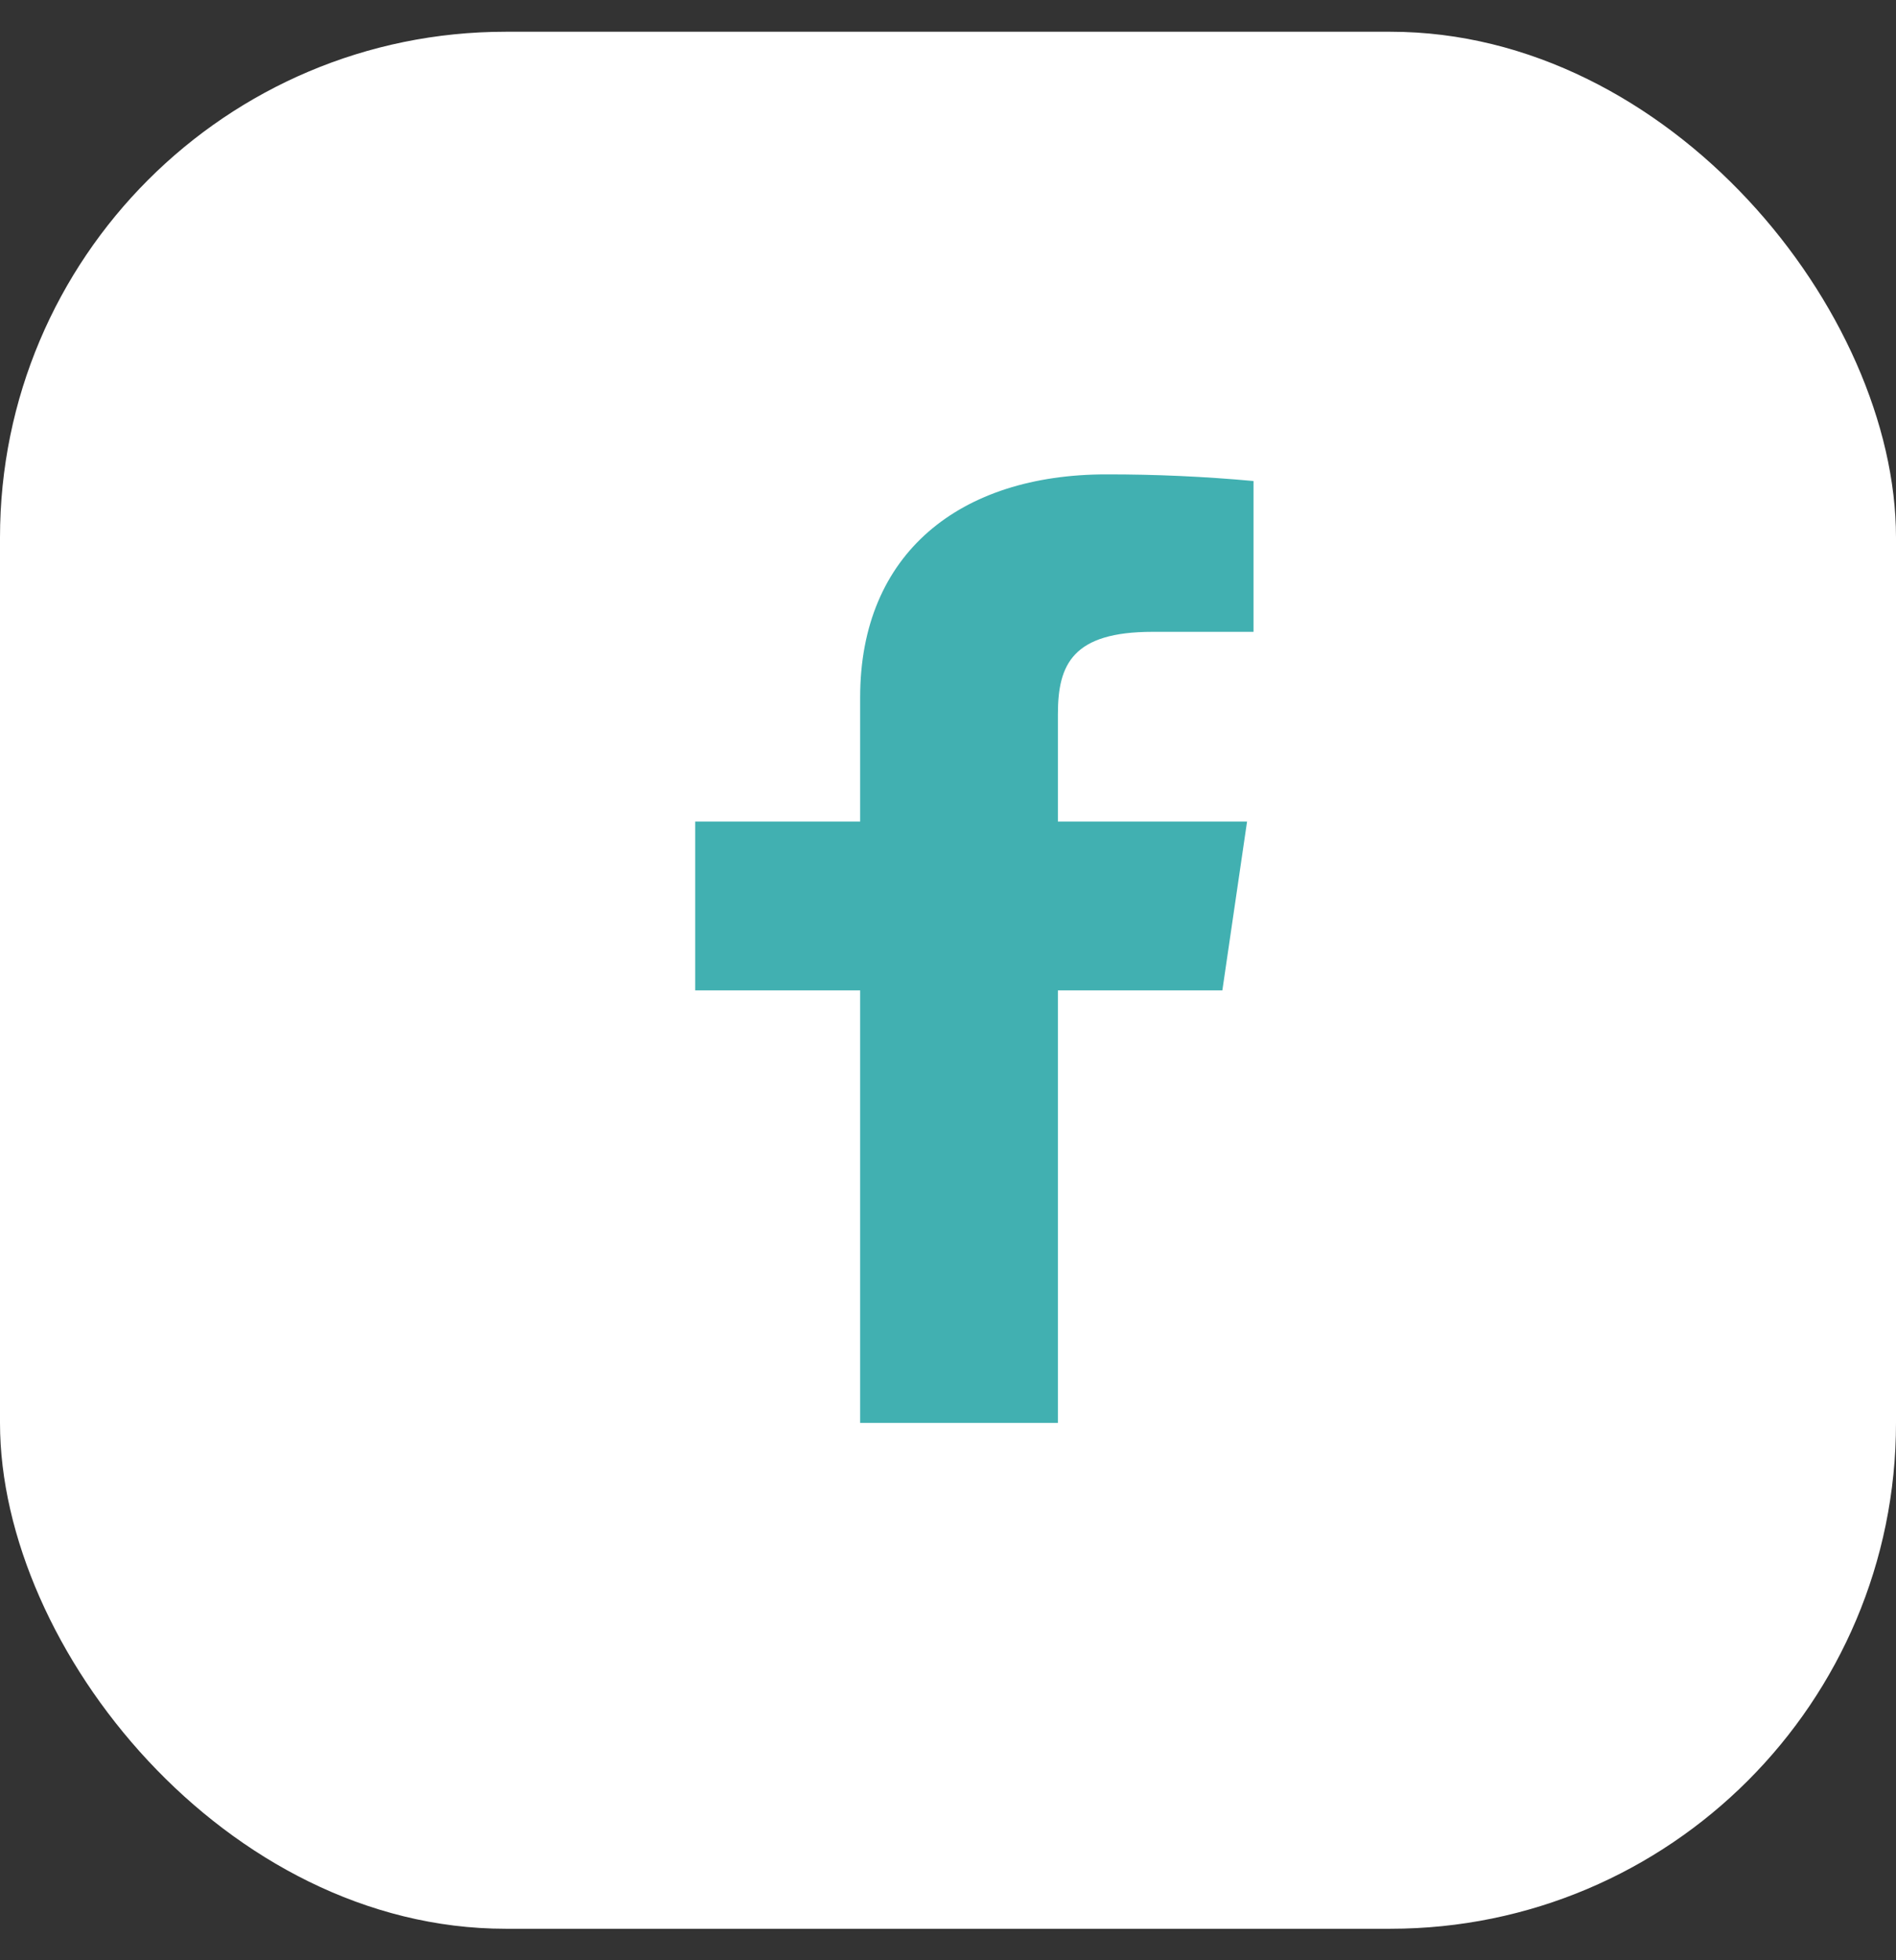
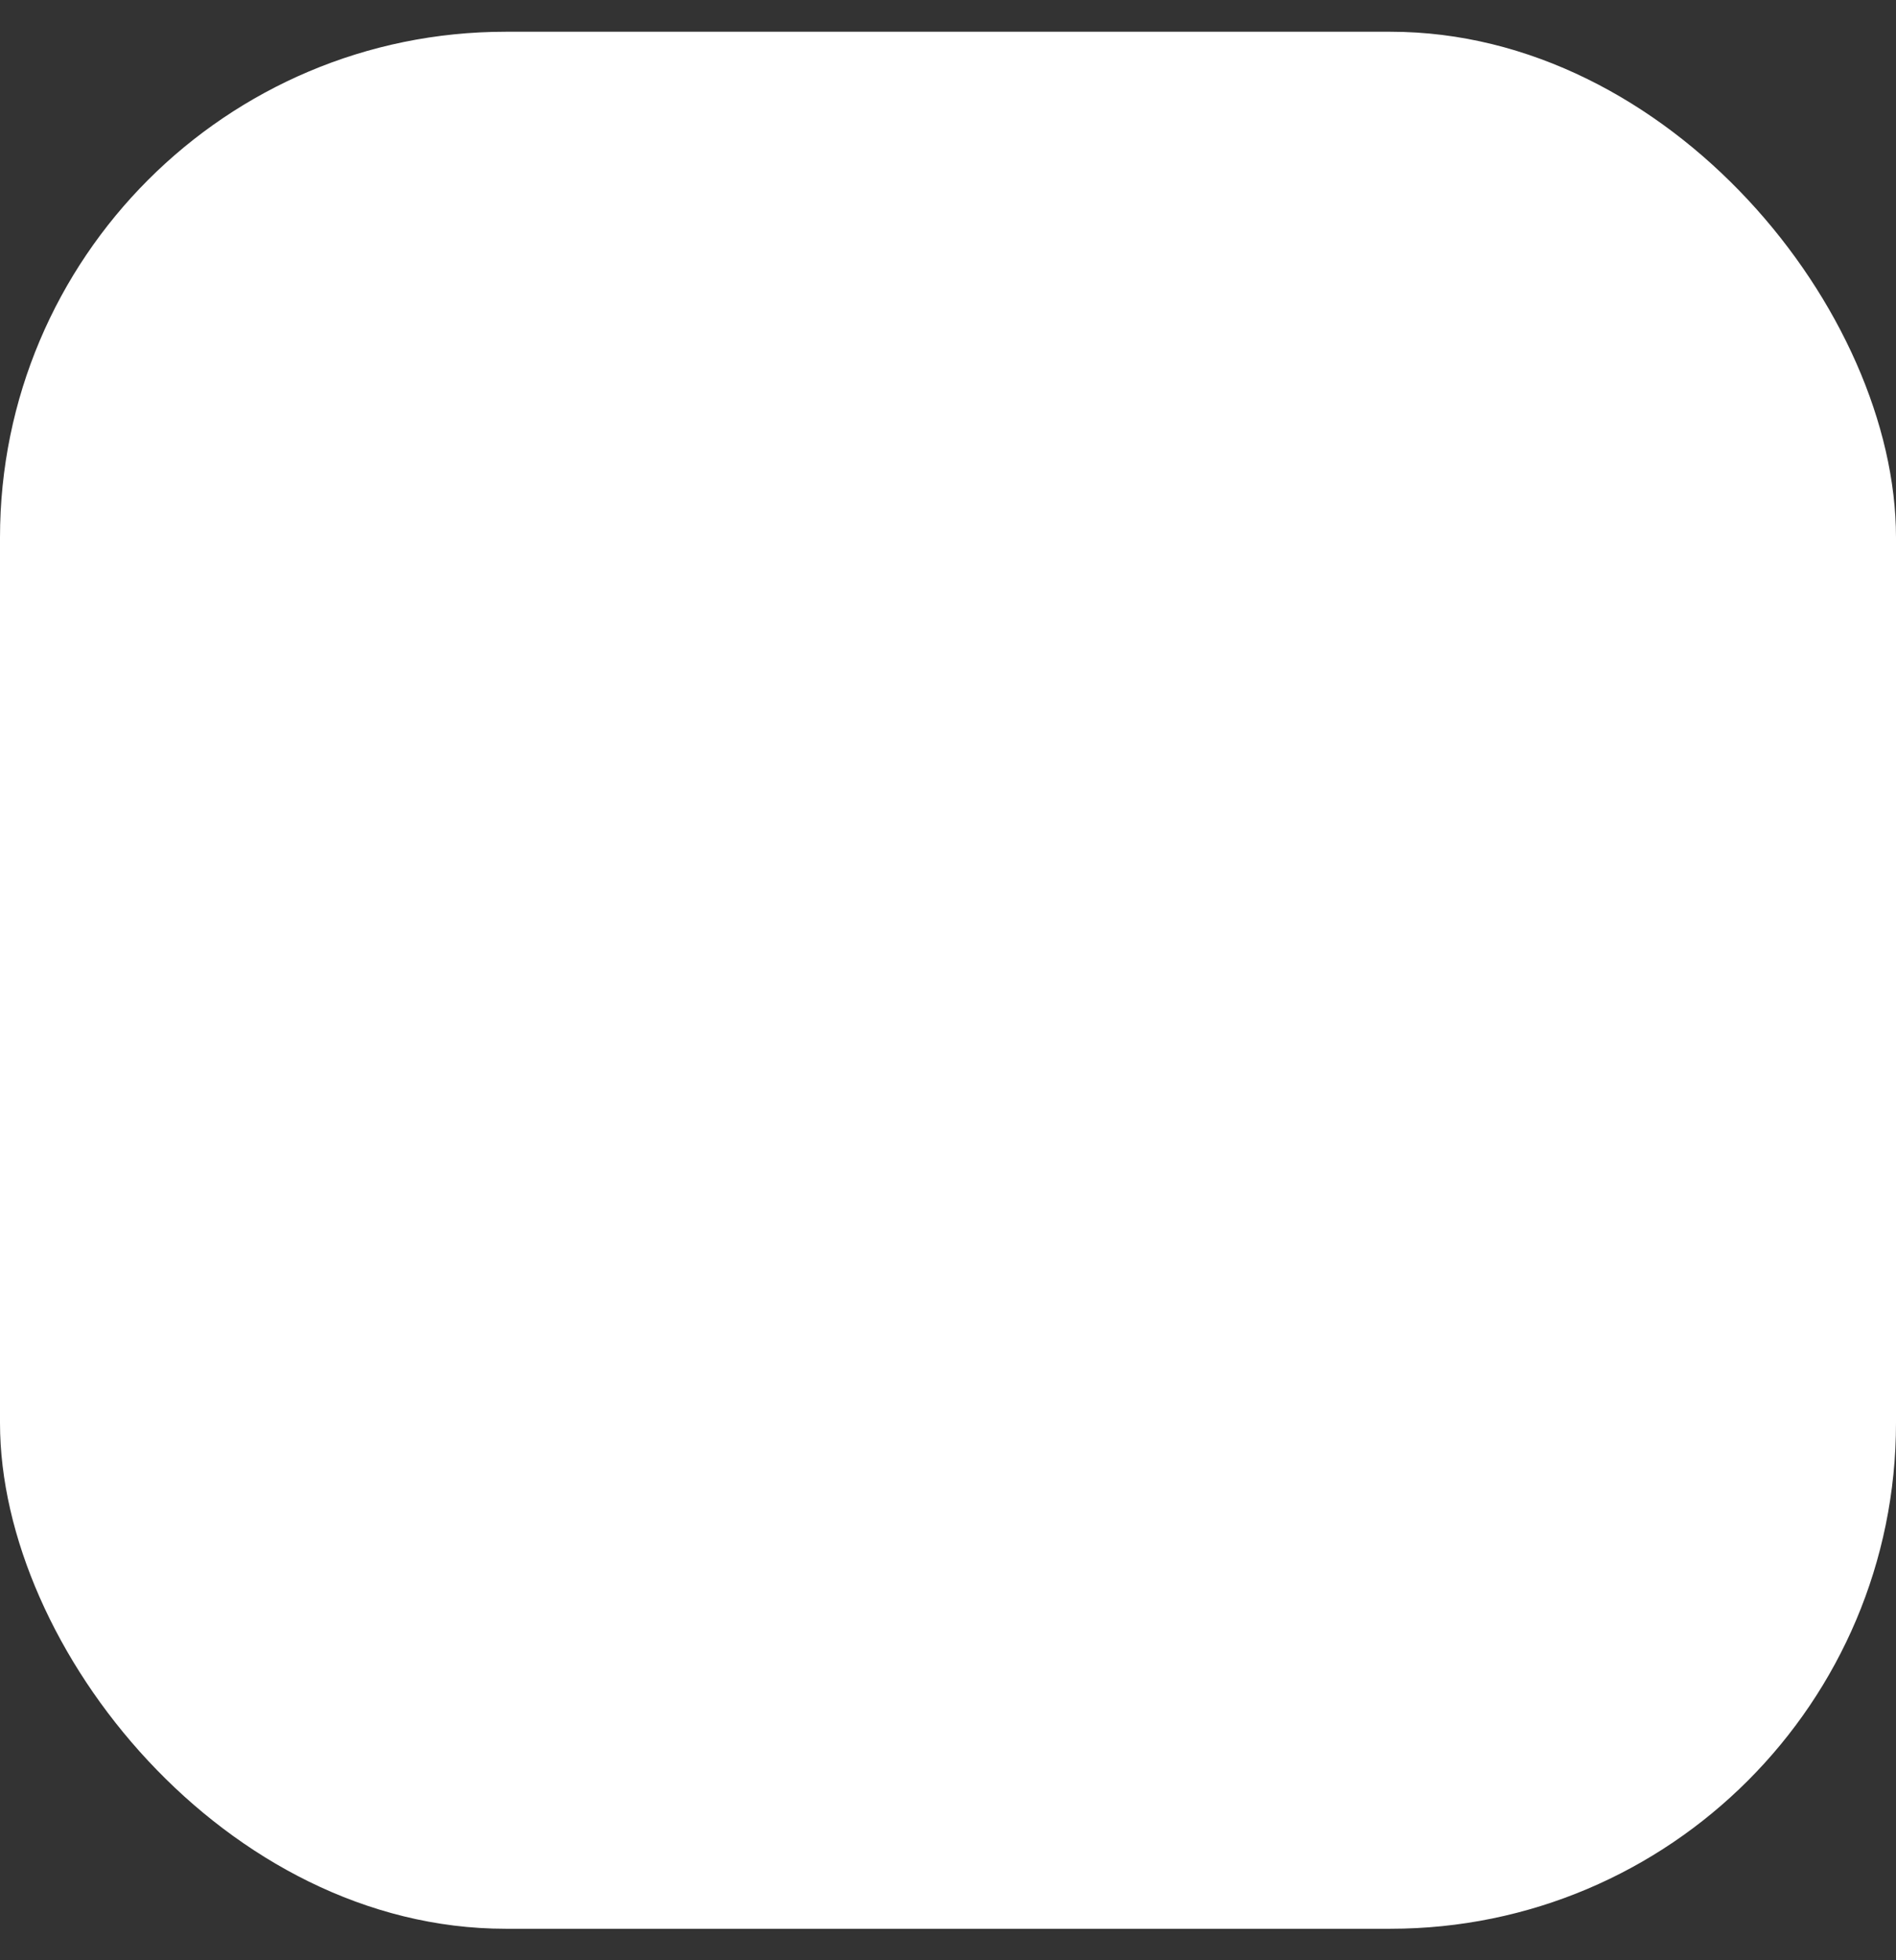
<svg xmlns="http://www.w3.org/2000/svg" width="30" height="31" viewBox="0 0 30 31" fill="none">
  <rect x="0" y="0" width="30" height="31" fill="#333333" stroke="none" />
  <rect y="0.502" width="30" height="30" rx="8" fill="white" />
-   <path d="M18.236 9.992H19.834V7.607C19.06 7.536 18.283 7.501 17.505 7.502C15.192 7.502 13.61 8.747 13.61 11.027V12.992H11V15.662H13.61V22.502H16.739V15.662H19.341L19.732 12.992H16.739V11.29C16.739 10.502 16.977 9.992 18.236 9.992Z" fill="#41B0B1" />
</svg>